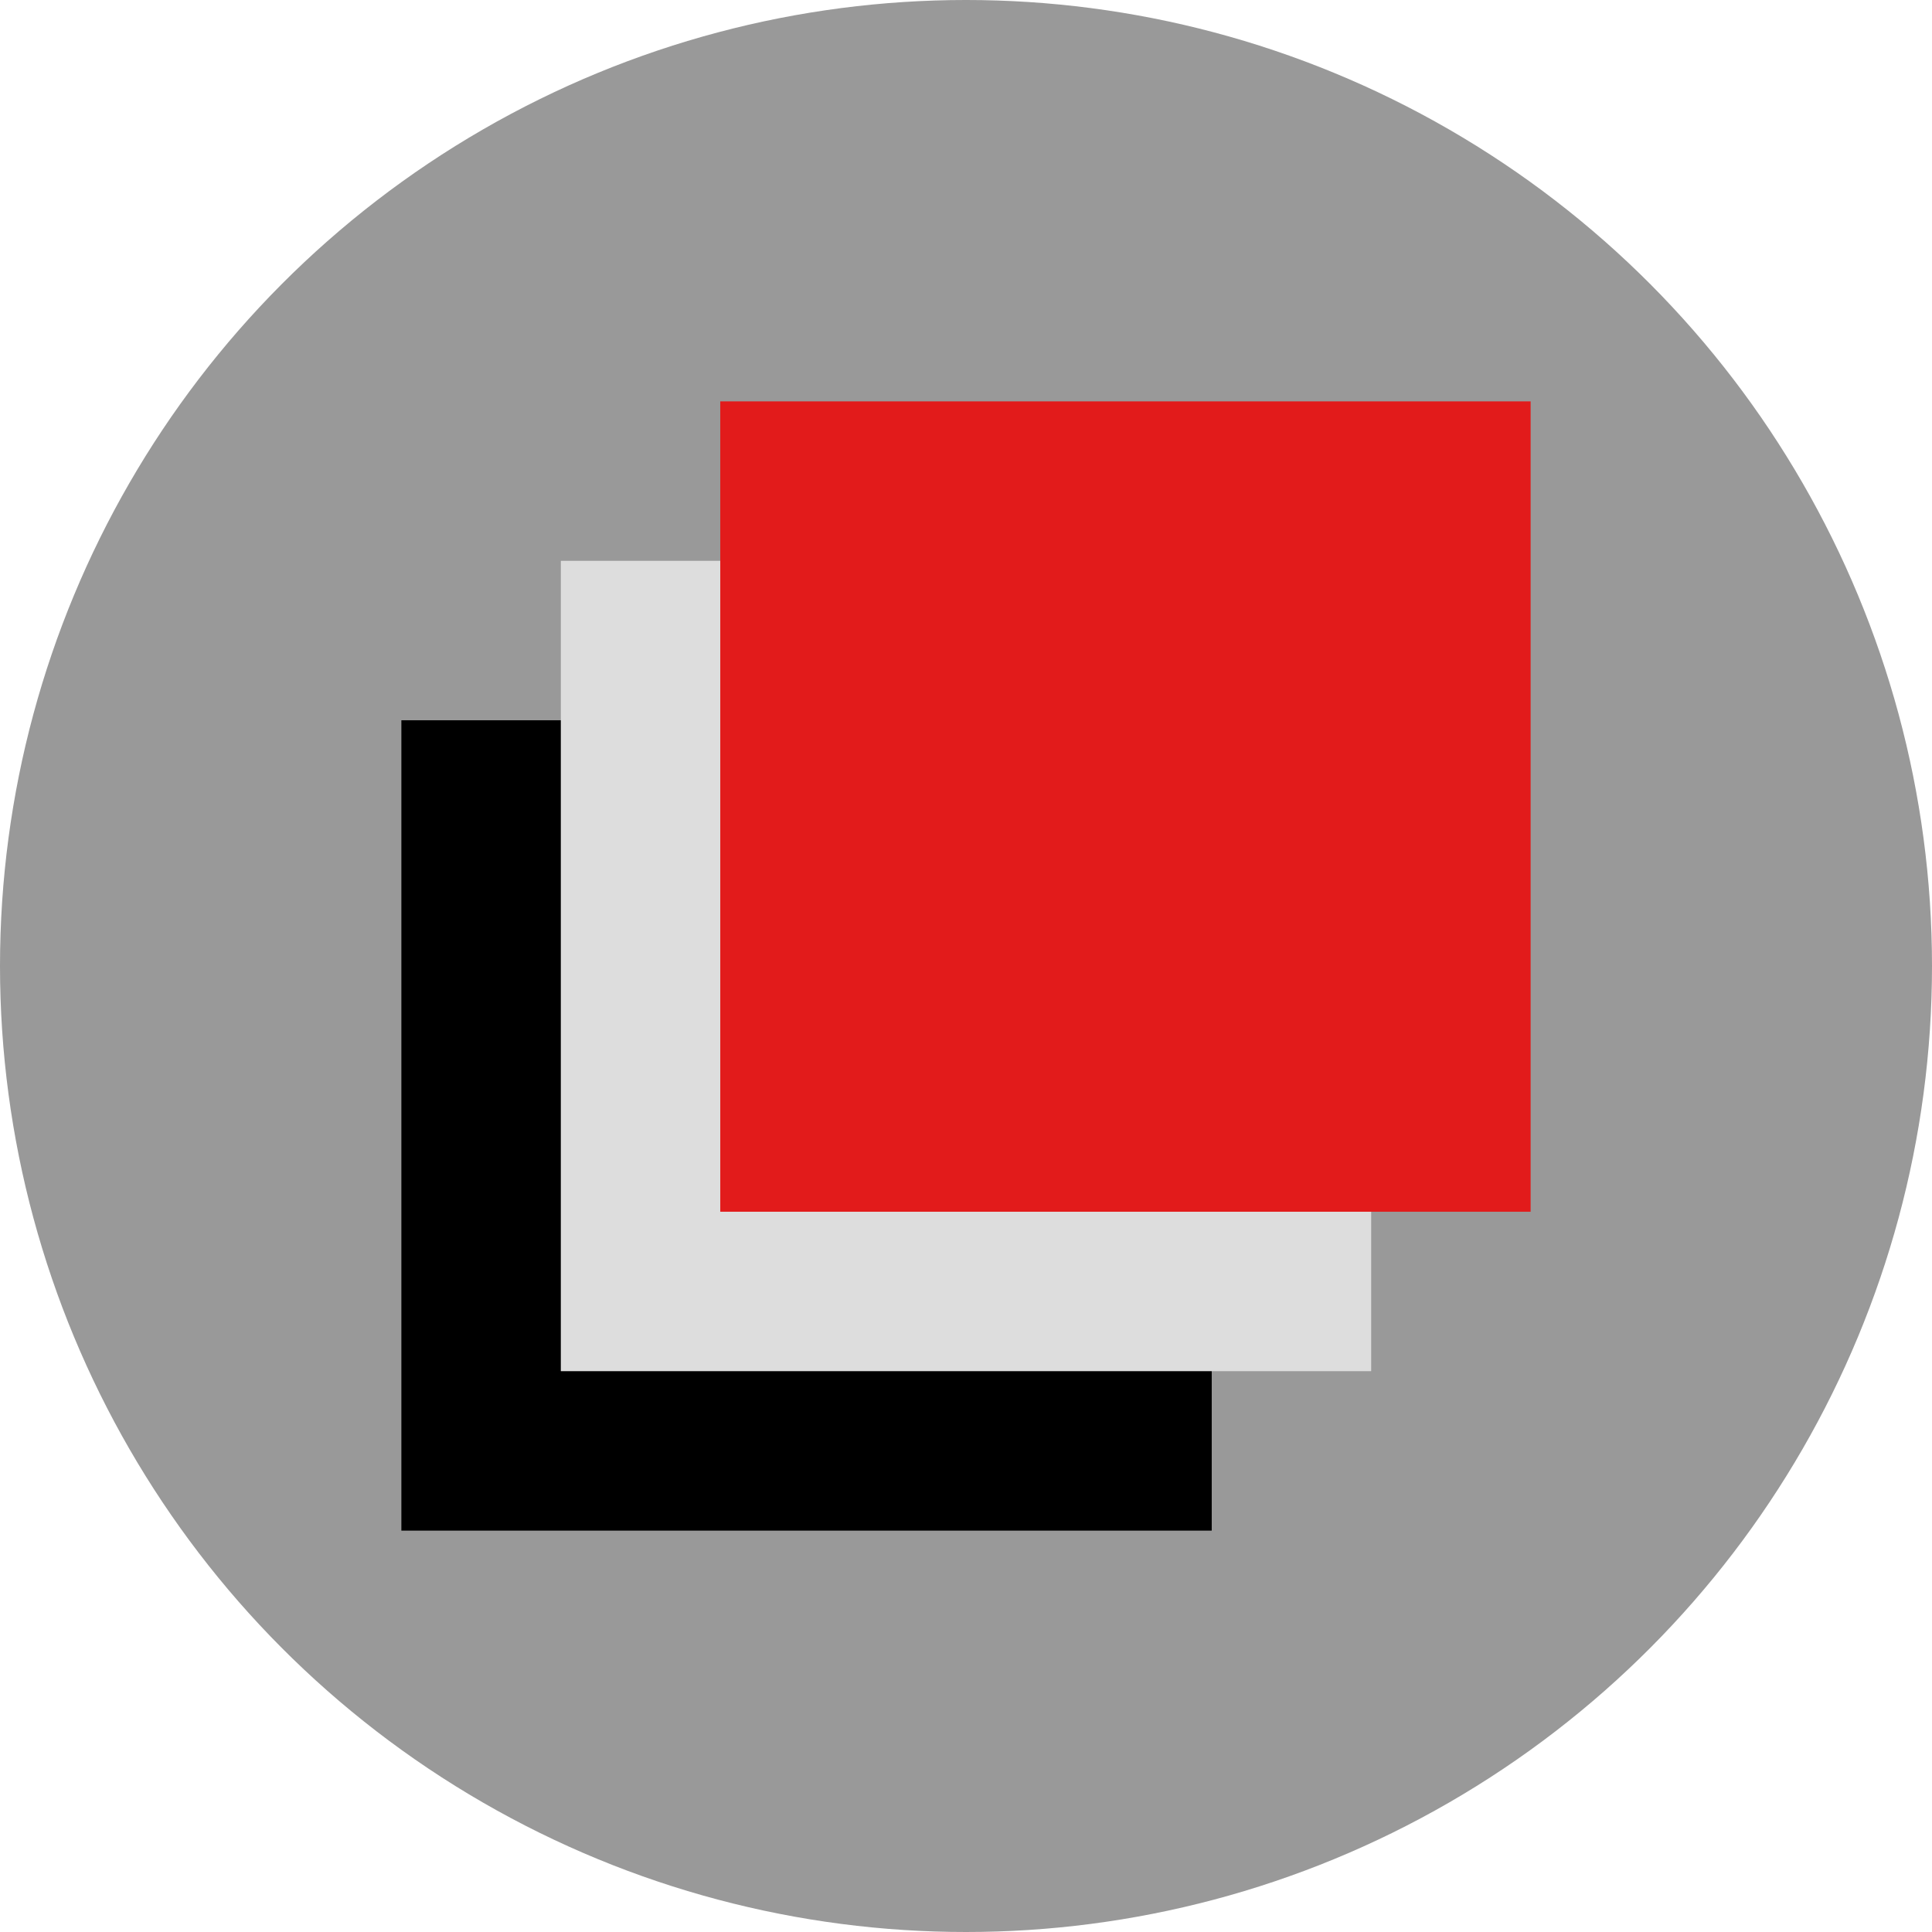
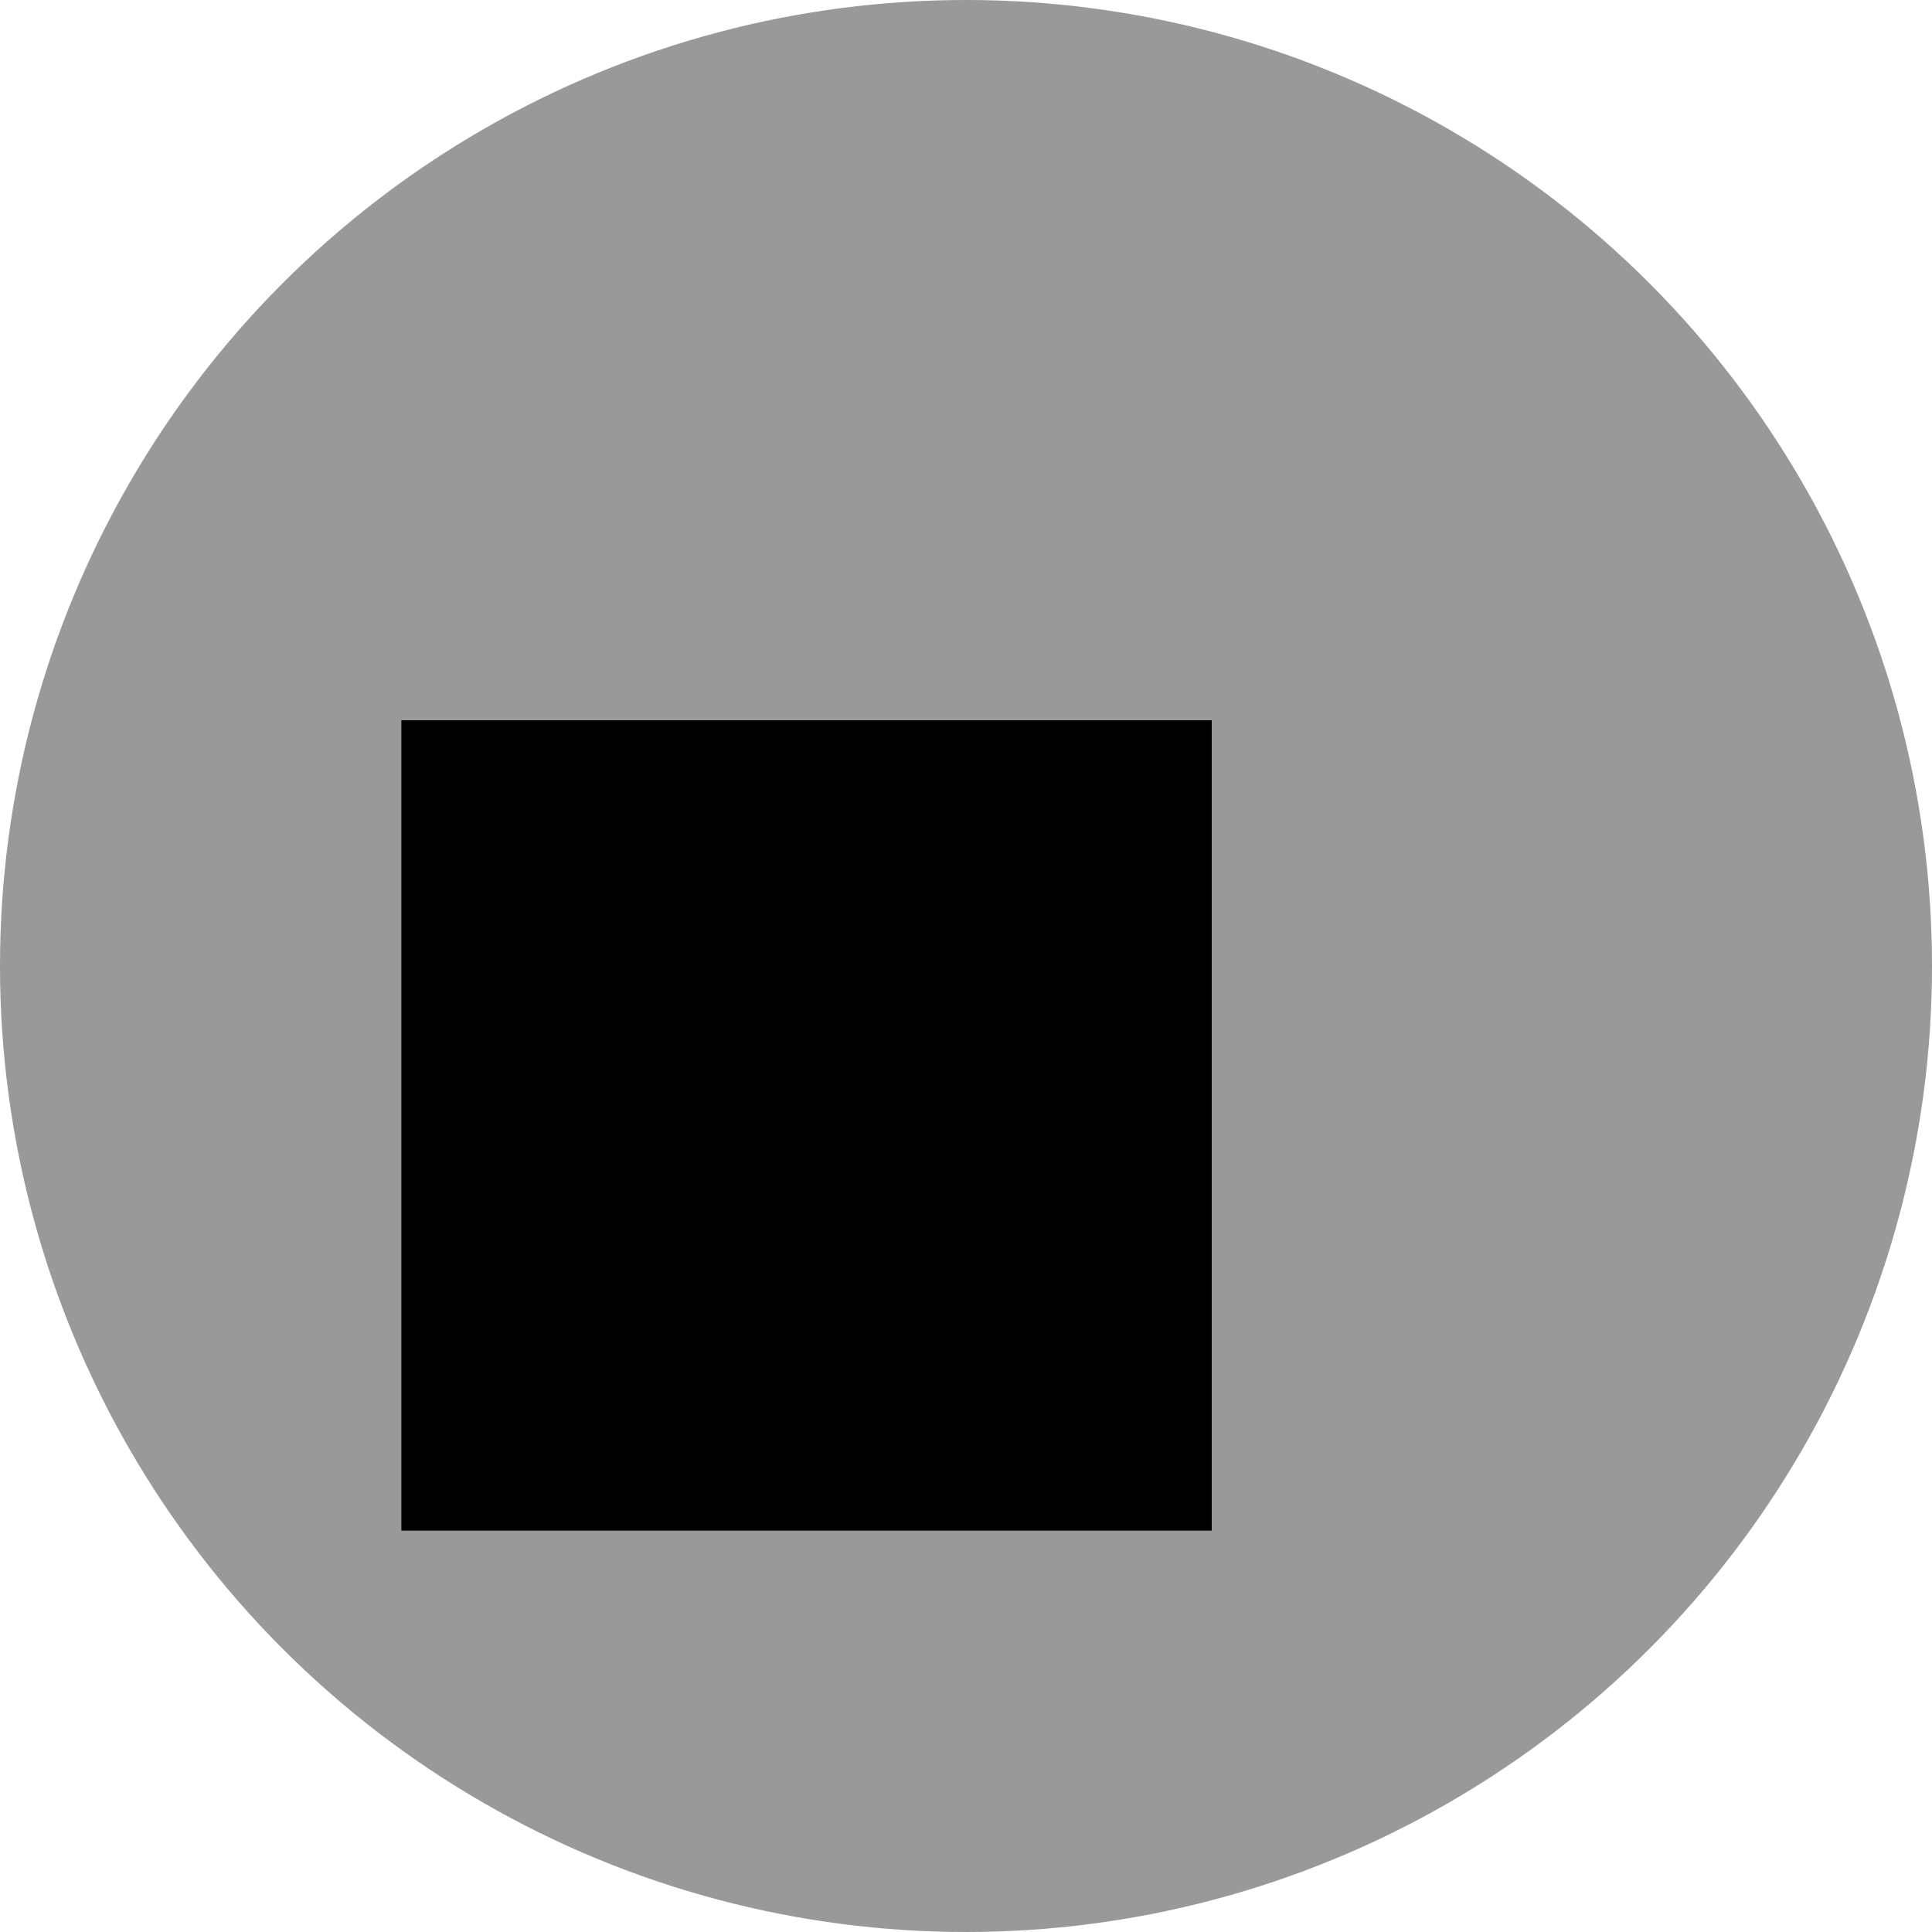
<svg xmlns="http://www.w3.org/2000/svg" version="1.1" id="Layer_1" viewBox="0 0 512 512" xml:space="preserve">
  <circle style="fill:#999999;" cx="256" cy="256" r="256" />
  <rect x="106.368" y="190.88" width="214.752" height="214.752" />
-   <rect x="148.624" y="148.624" style="fill:#DDDDDD;" width="214.752" height="214.752" />
-   <rect x="190.88" y="106.368" style="fill:#E21B1B;" width="214.752" height="214.752" />
</svg>